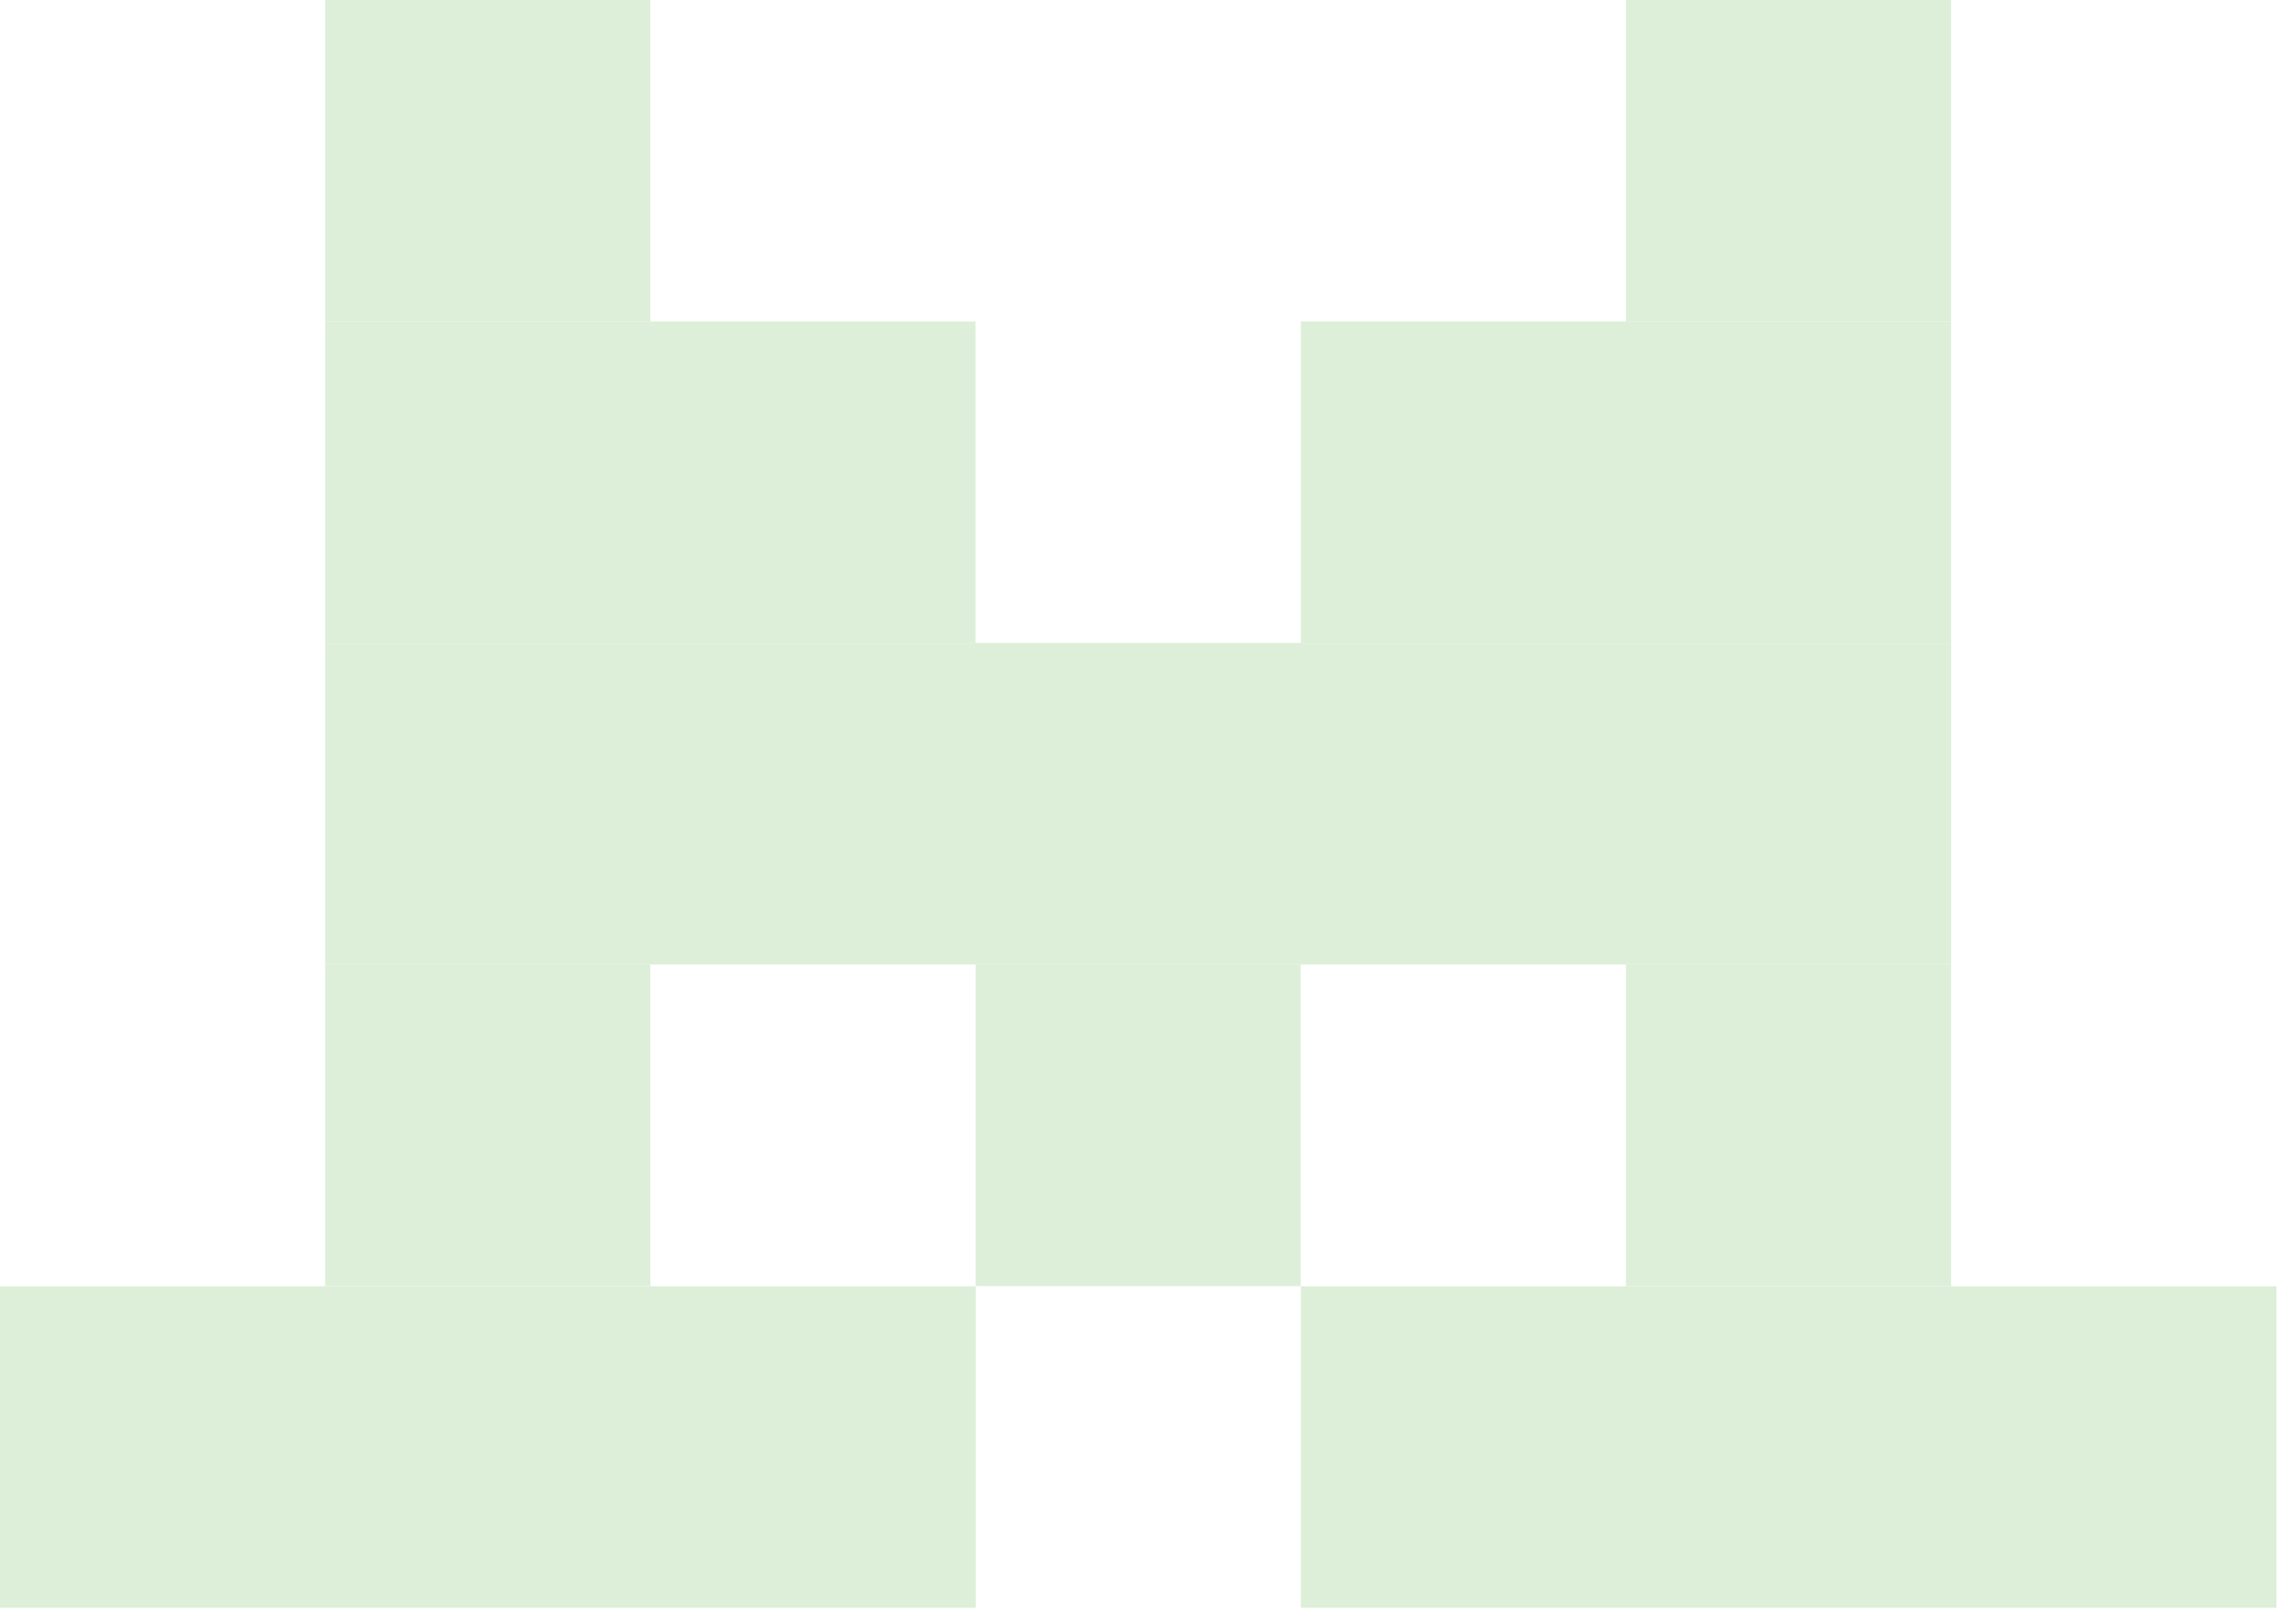
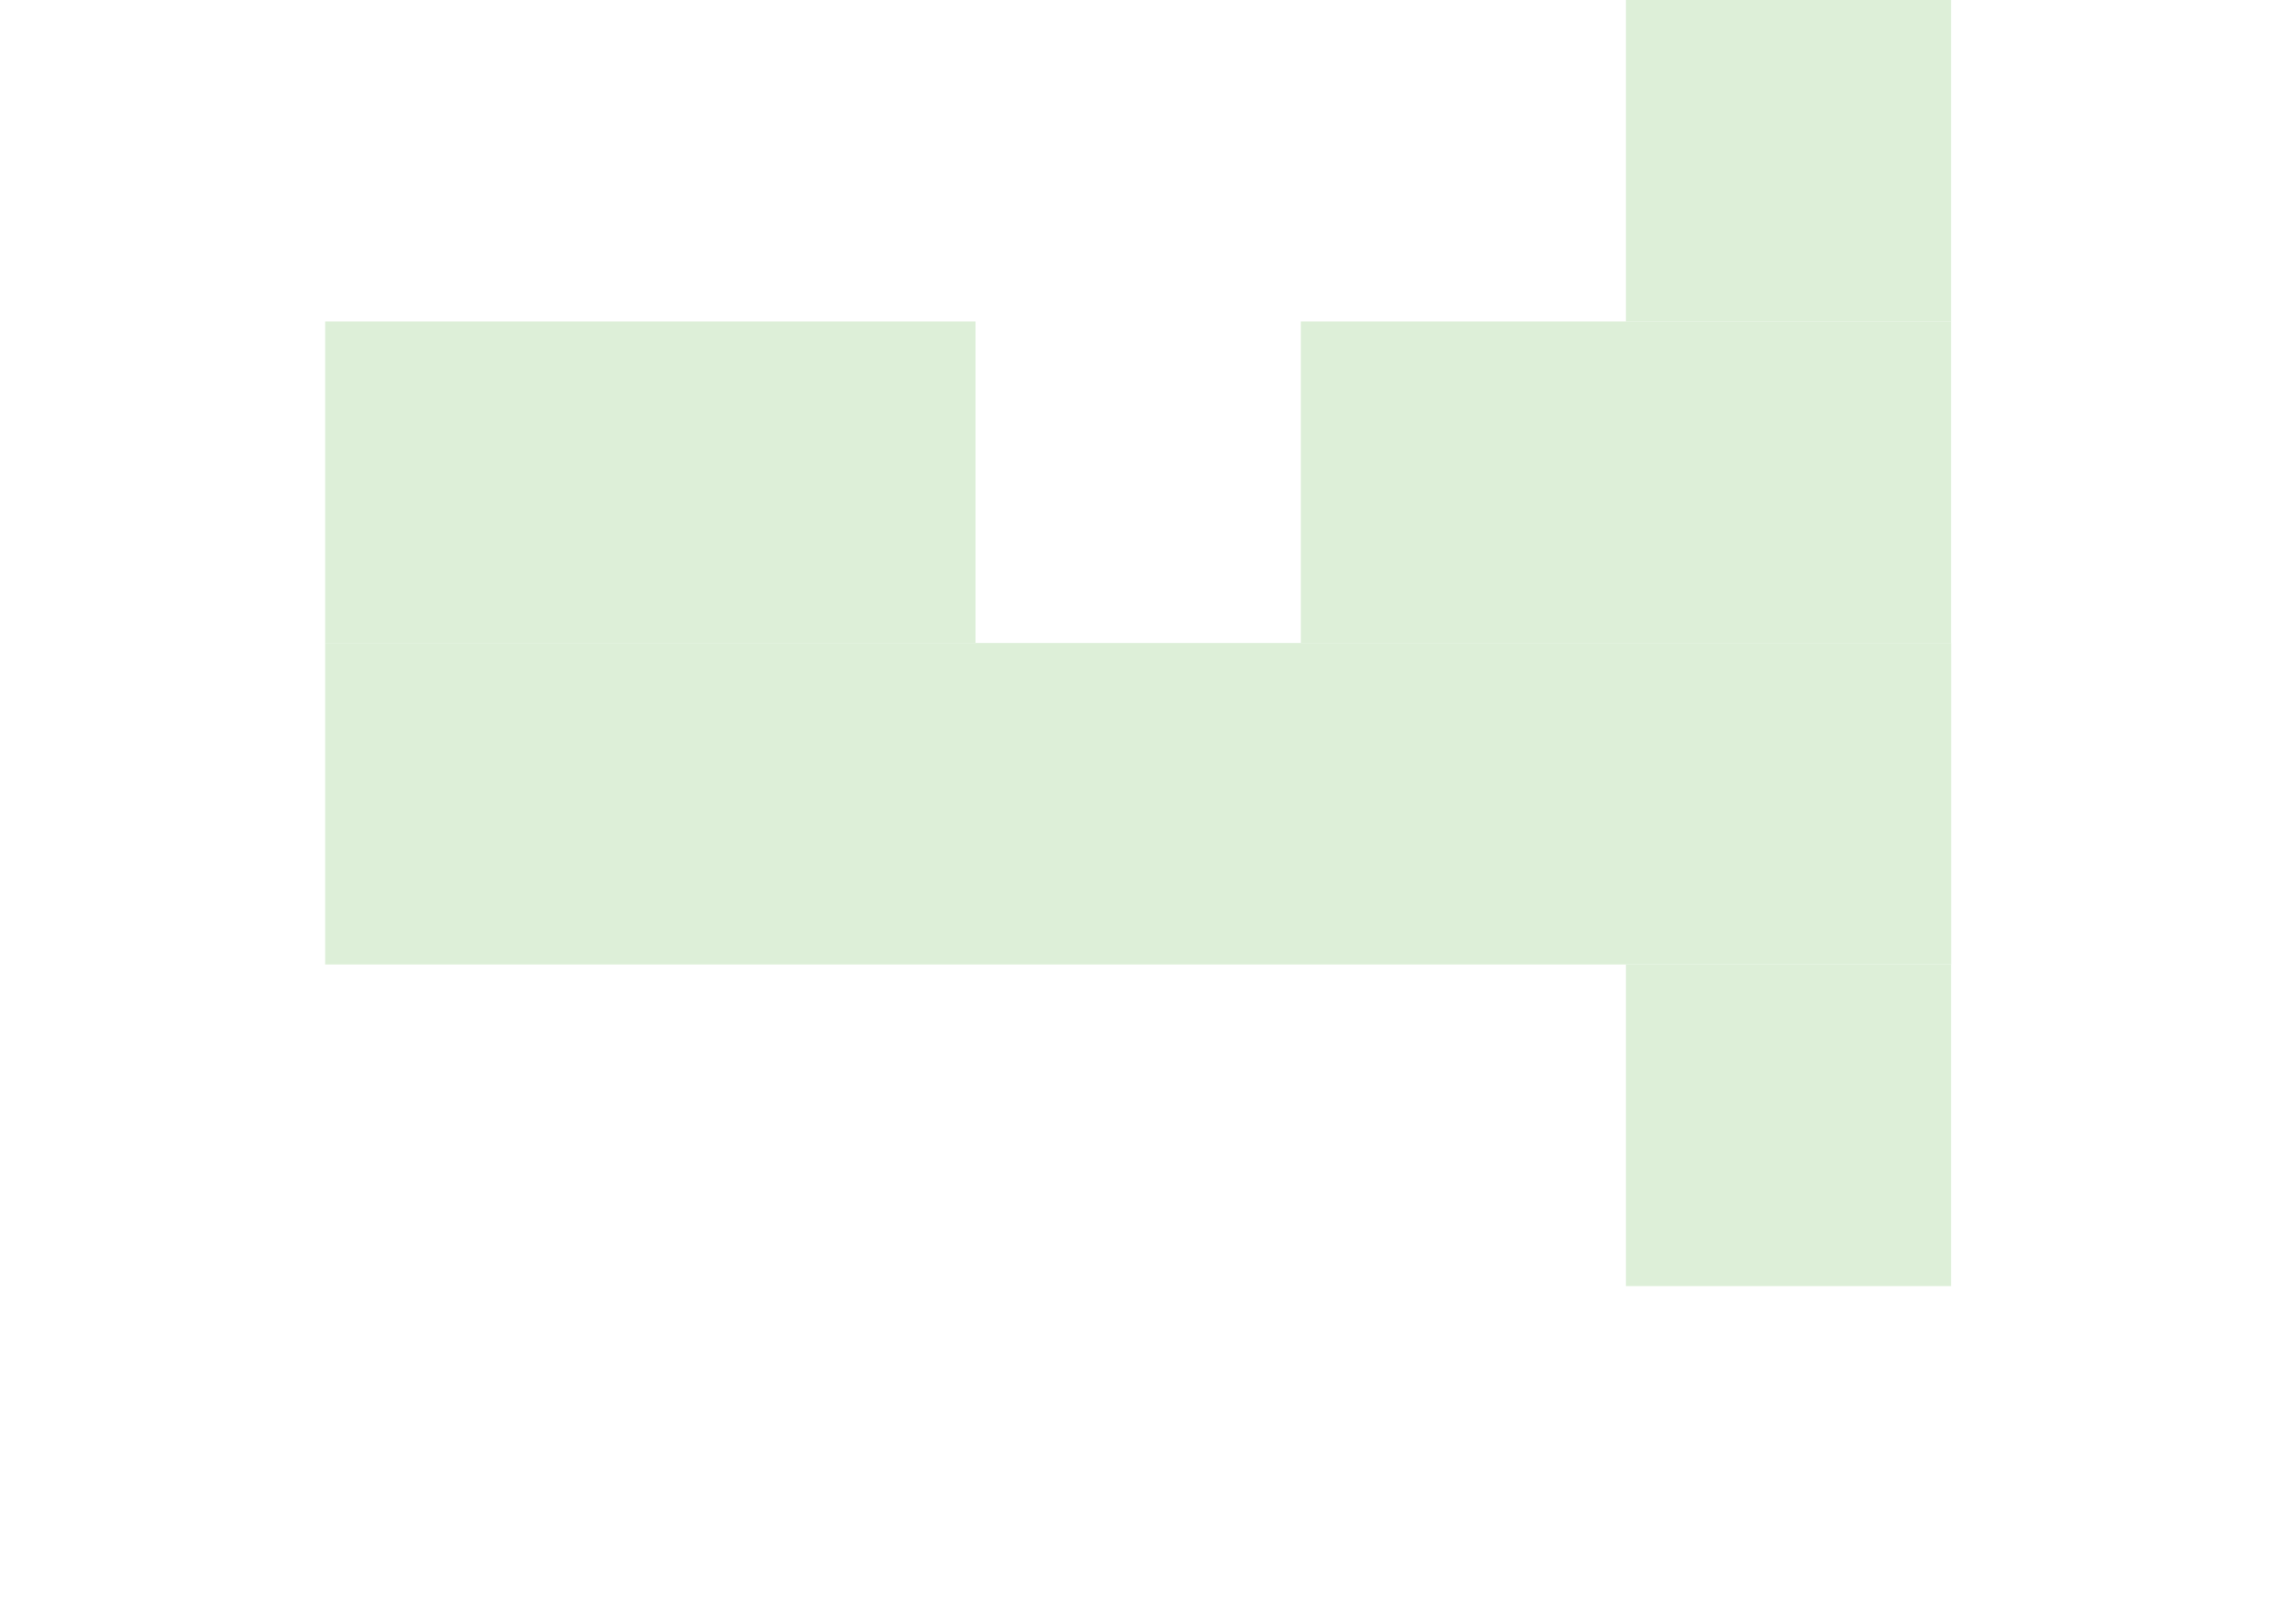
<svg xmlns="http://www.w3.org/2000/svg" width="24" height="17" viewBox="0 0 24 17" fill="none">
-   <path d="M6.807 0H3.403V3.366H6.807V0Z" fill="#DDEFD8" />
  <path d="M20.421 0H17.018V3.366H20.421V0Z" fill="#DDEFD8" />
  <path d="M10.21 3.365H3.403V6.731H10.21V3.365Z" fill="#DDEFD8" />
  <path d="M20.421 3.365H13.615V6.731H20.421V3.365Z" fill="#DDEFD8" />
  <path d="M20.422 6.731H3.403V10.097H20.422V6.731Z" fill="#DDEFD8" />
-   <path d="M6.807 10.098H3.403V13.464H6.807V10.098Z" fill="#DDEFD8" />
-   <path d="M13.614 10.098H10.211V13.464H13.614V10.098Z" fill="#DDEFD8" />
  <path d="M20.421 10.098H17.018V13.464H20.421V10.098Z" fill="#DDEFD8" />
-   <path d="M10.212 13.466H0V16.832H10.212V13.466Z" fill="#DDEFD8" />
-   <path d="M23.827 13.466H13.615V16.832H23.827V13.466Z" fill="#DDEFD8" />
</svg>